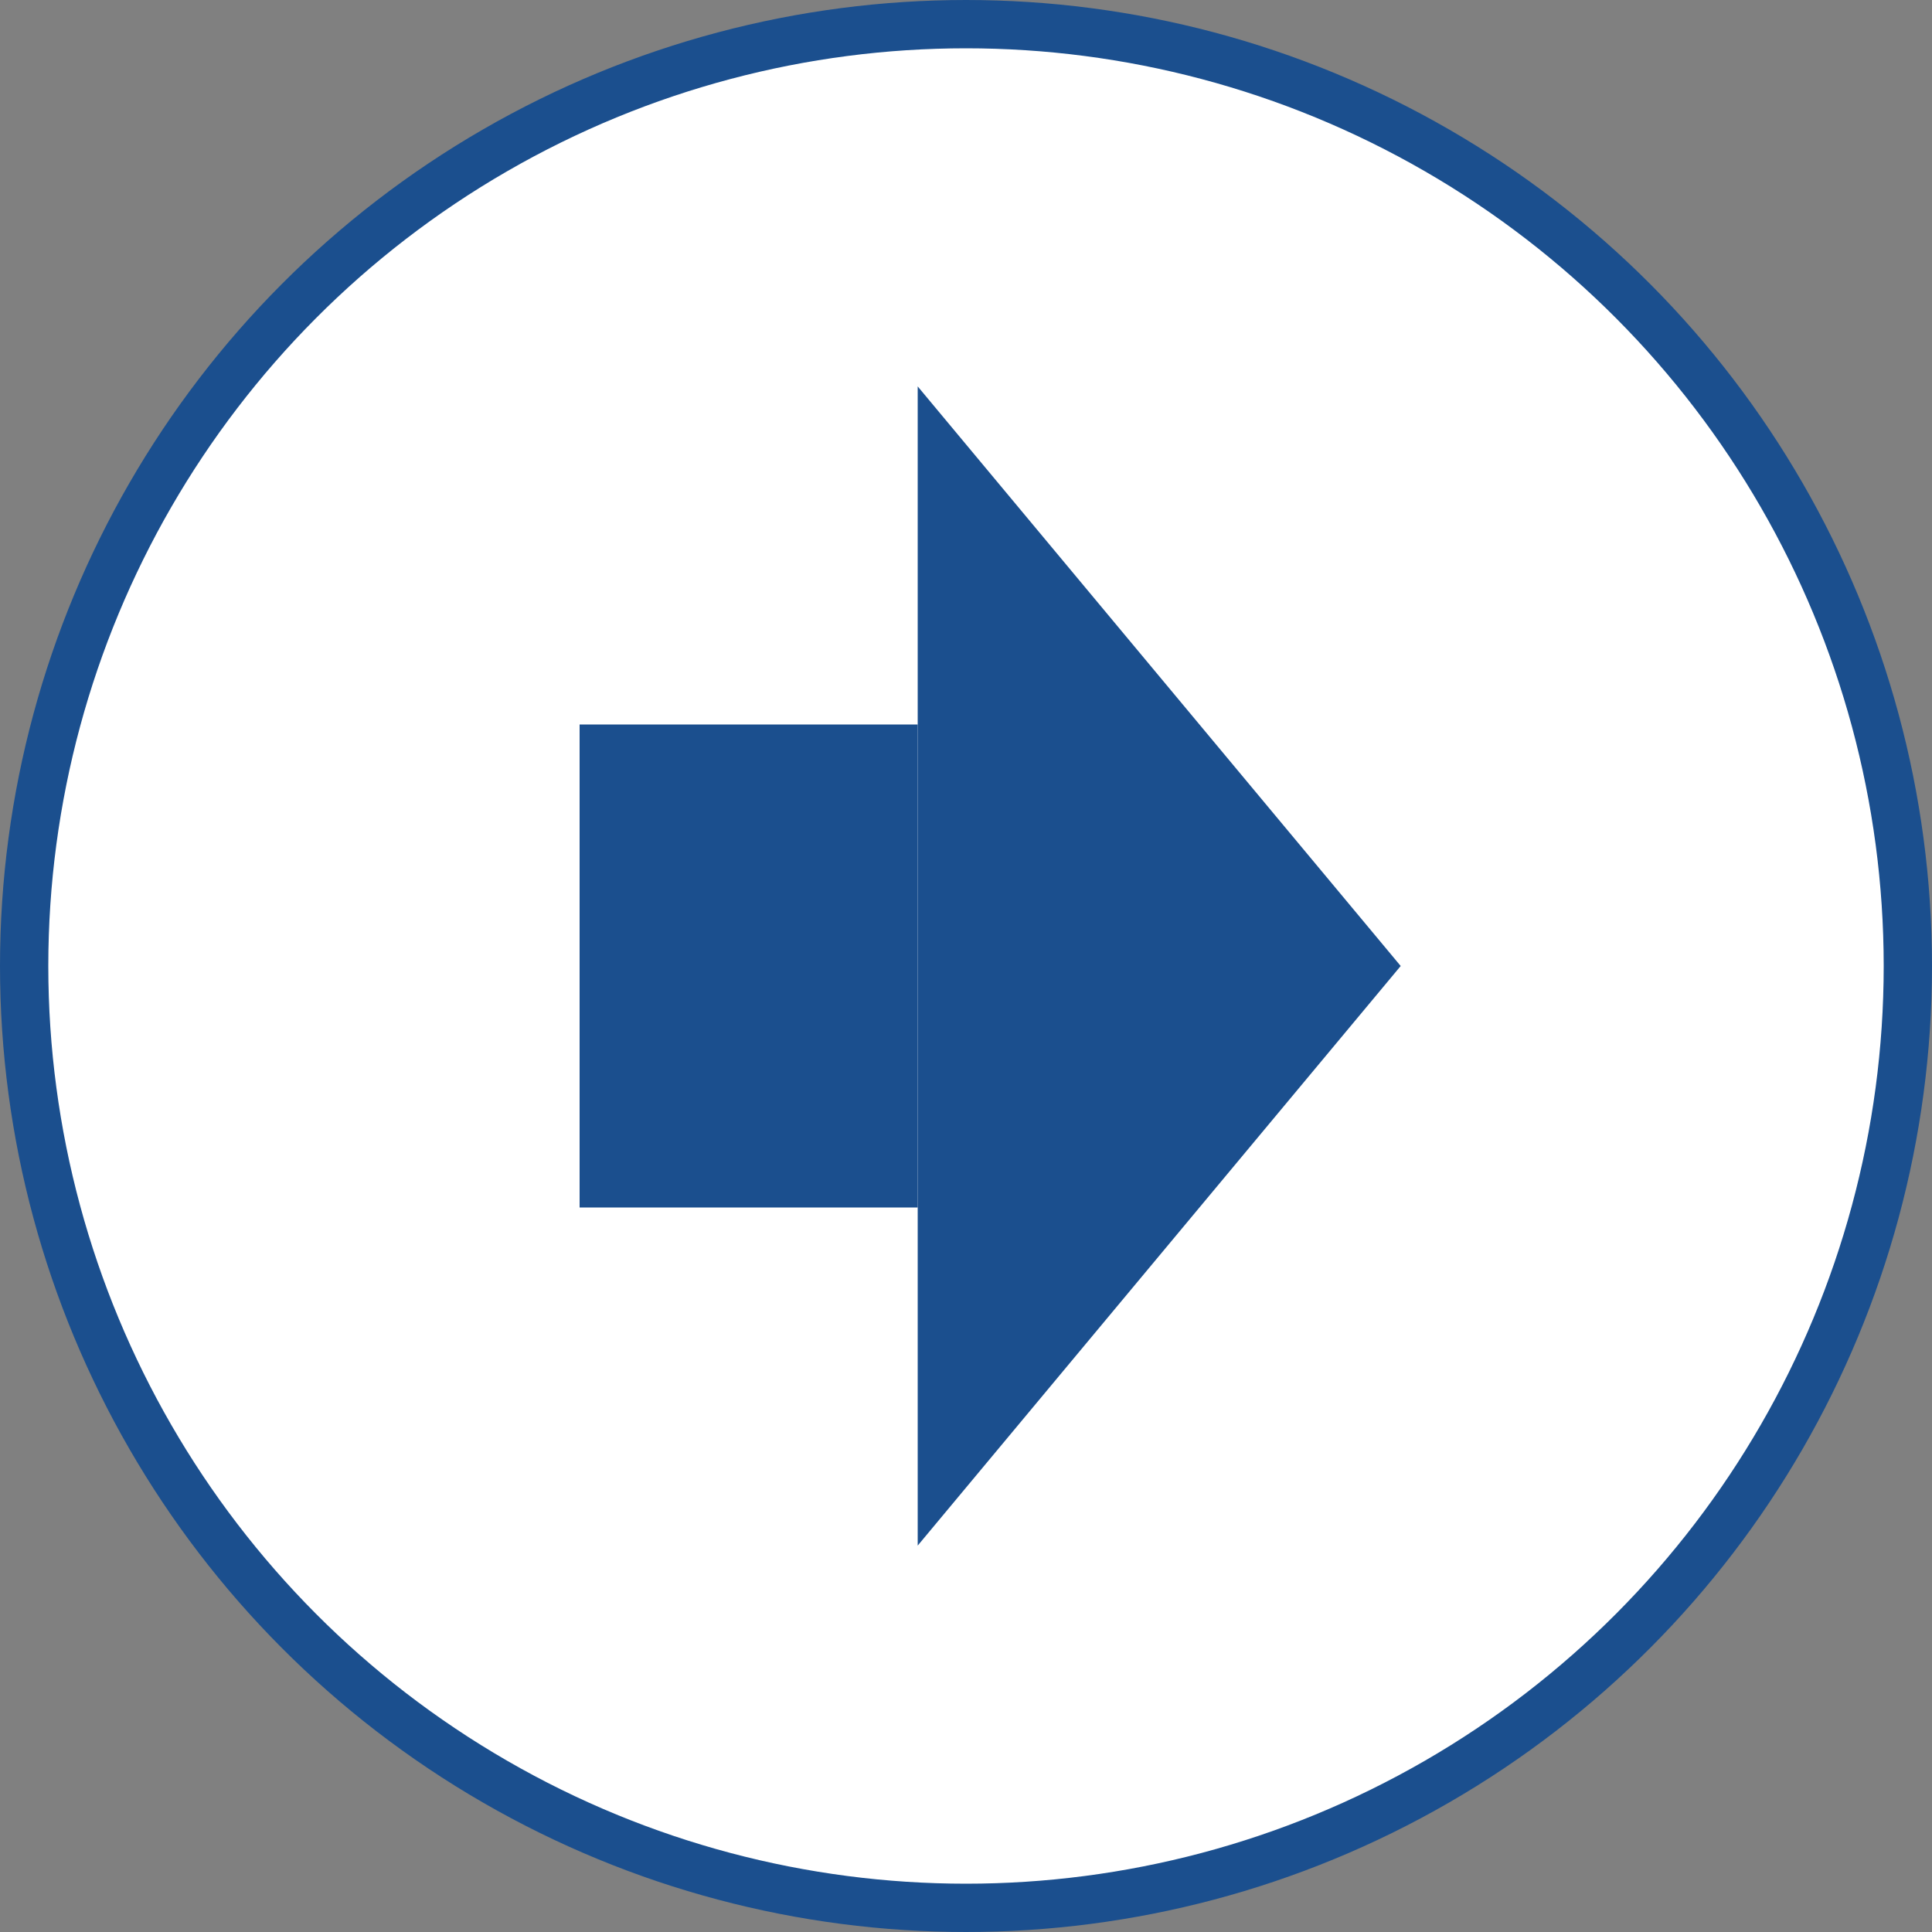
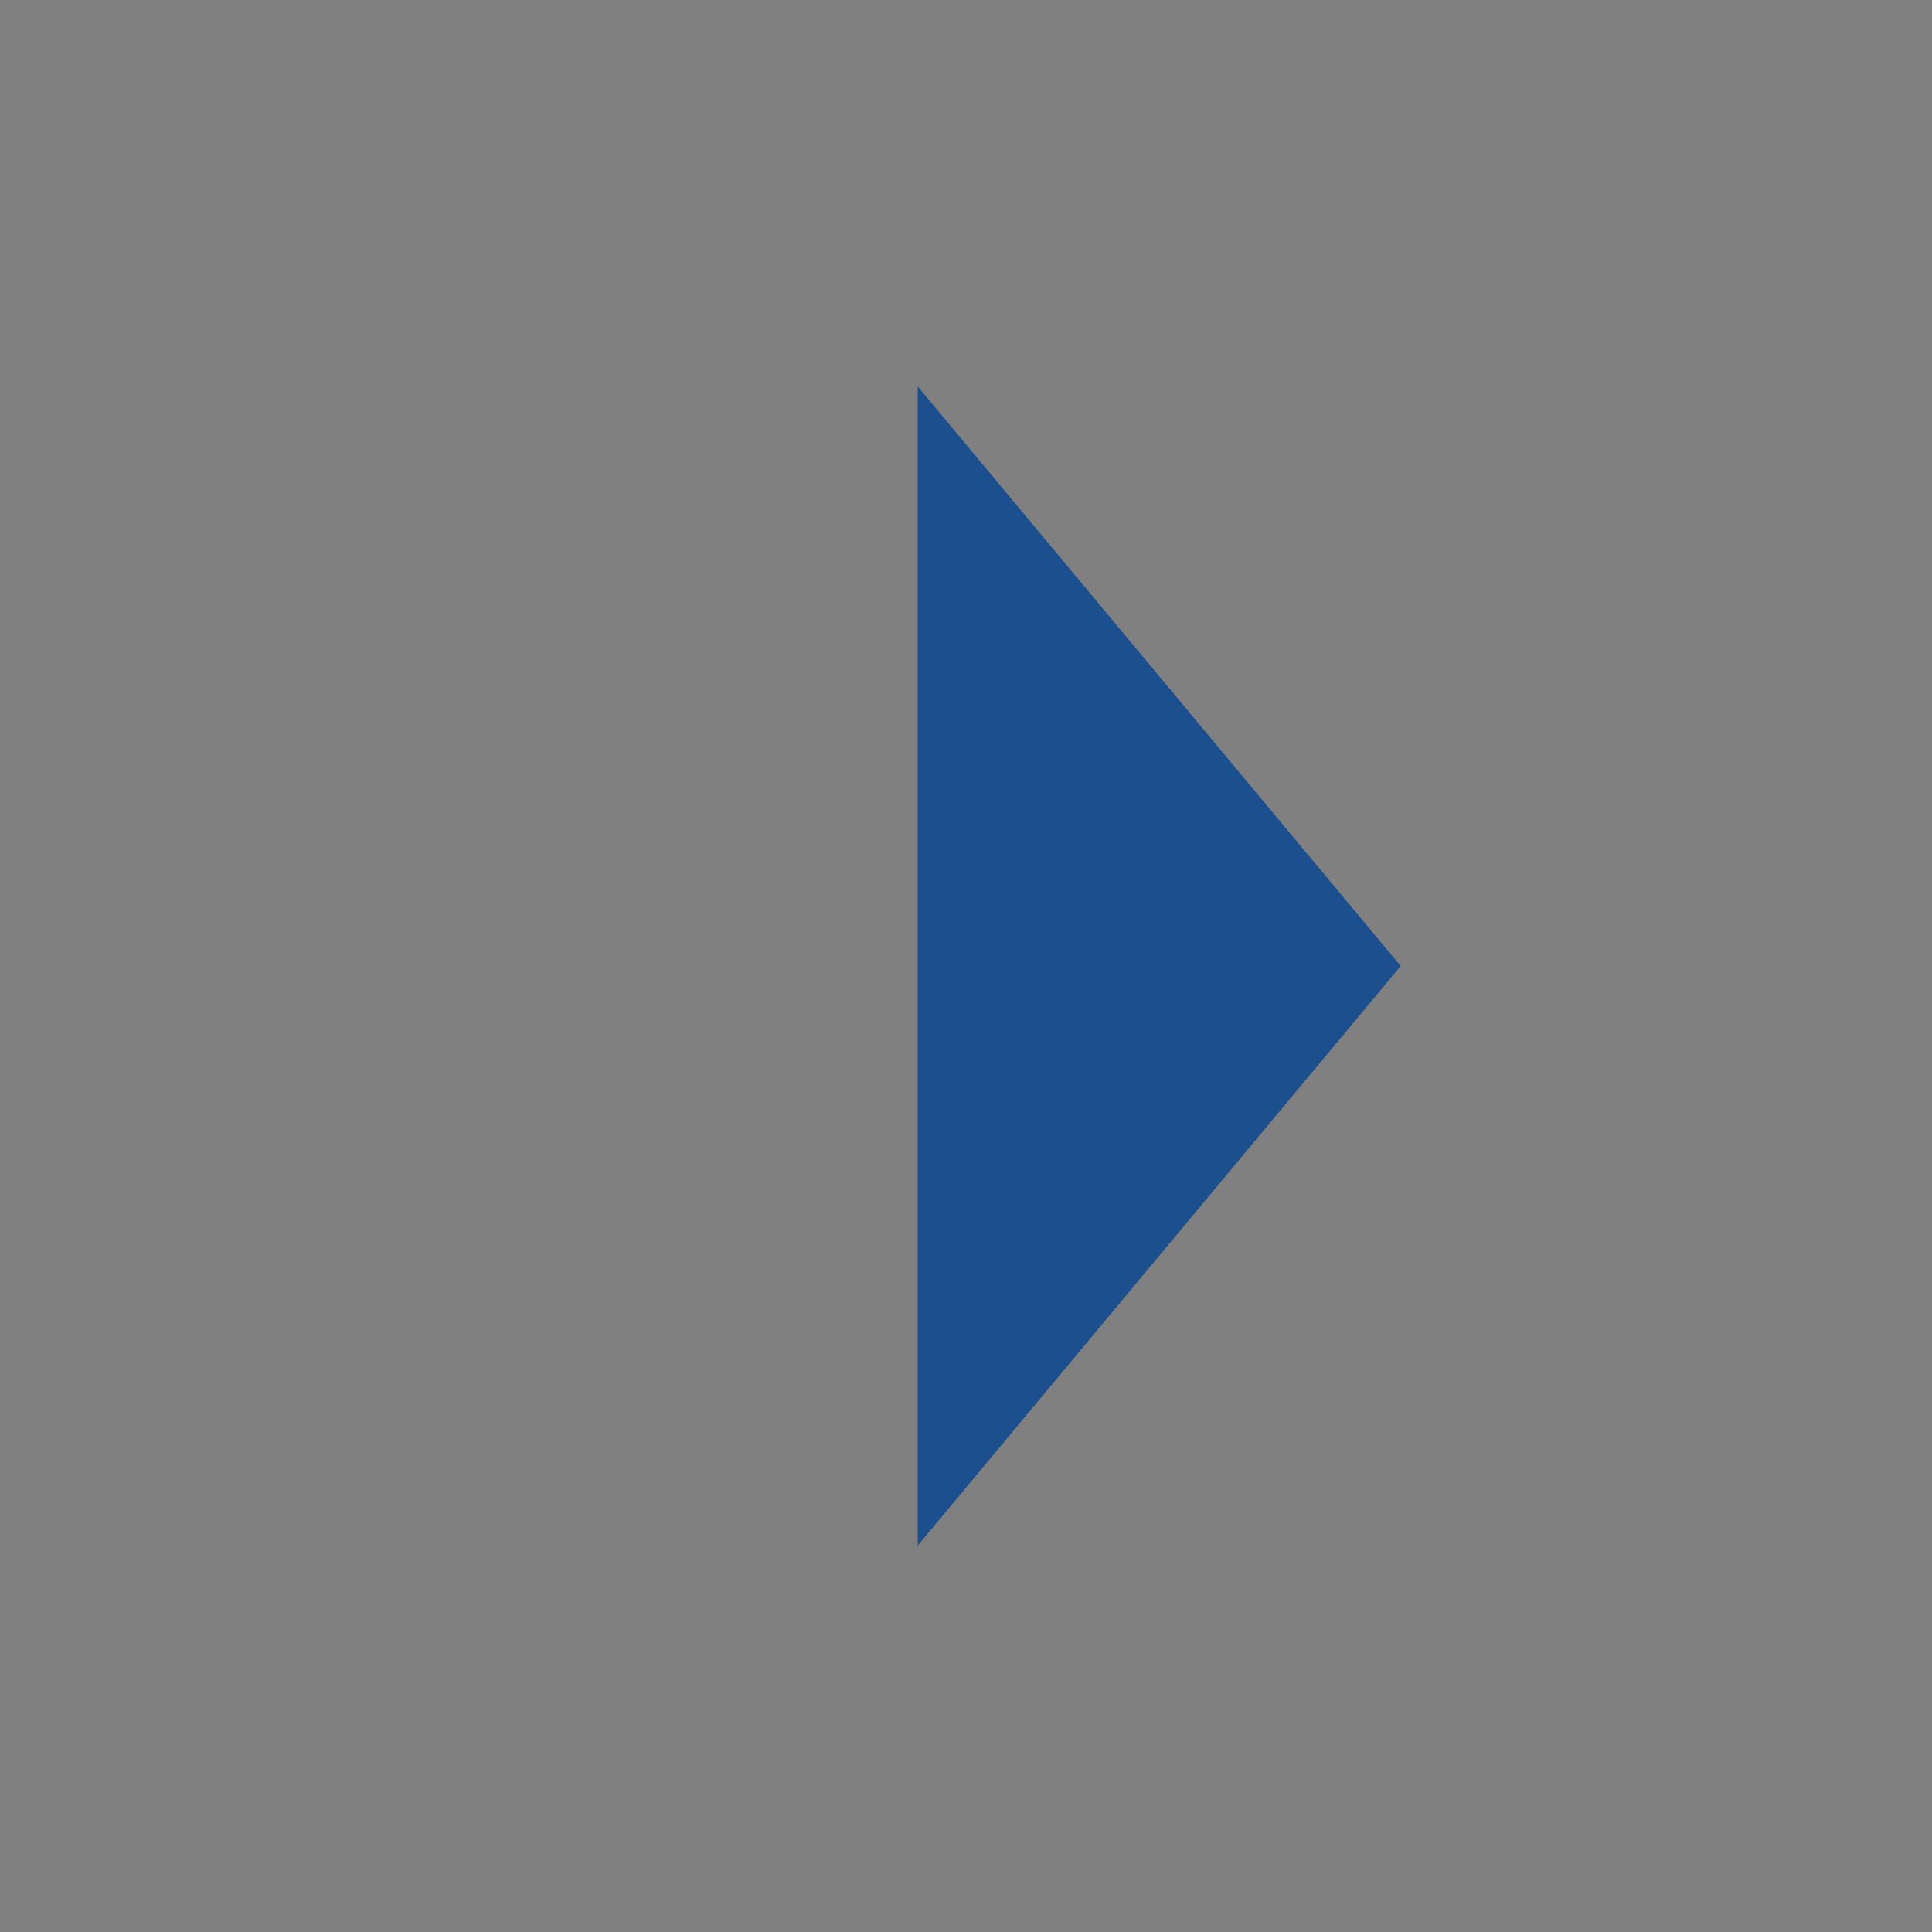
<svg xmlns="http://www.w3.org/2000/svg" width="40" height="40" viewBox="0 0 40 40" fill="none">
  <rect x="0" y="0" width="40" height="40" fill="#808080" stroke="none" />
-   <circle cx="20" cy="20" r="19.5" fill="white" stroke="#1B4F8E" />
-   <rect x="12" y="15" width="7" height="10" fill="#1B4F8E" />
-   <path d="M29 20L19 8V32L29 20Z" fill="#1B4F8E" />
+   <path d="M29 20L19 8V32L29 20" fill="#1B4F8E" />
</svg>